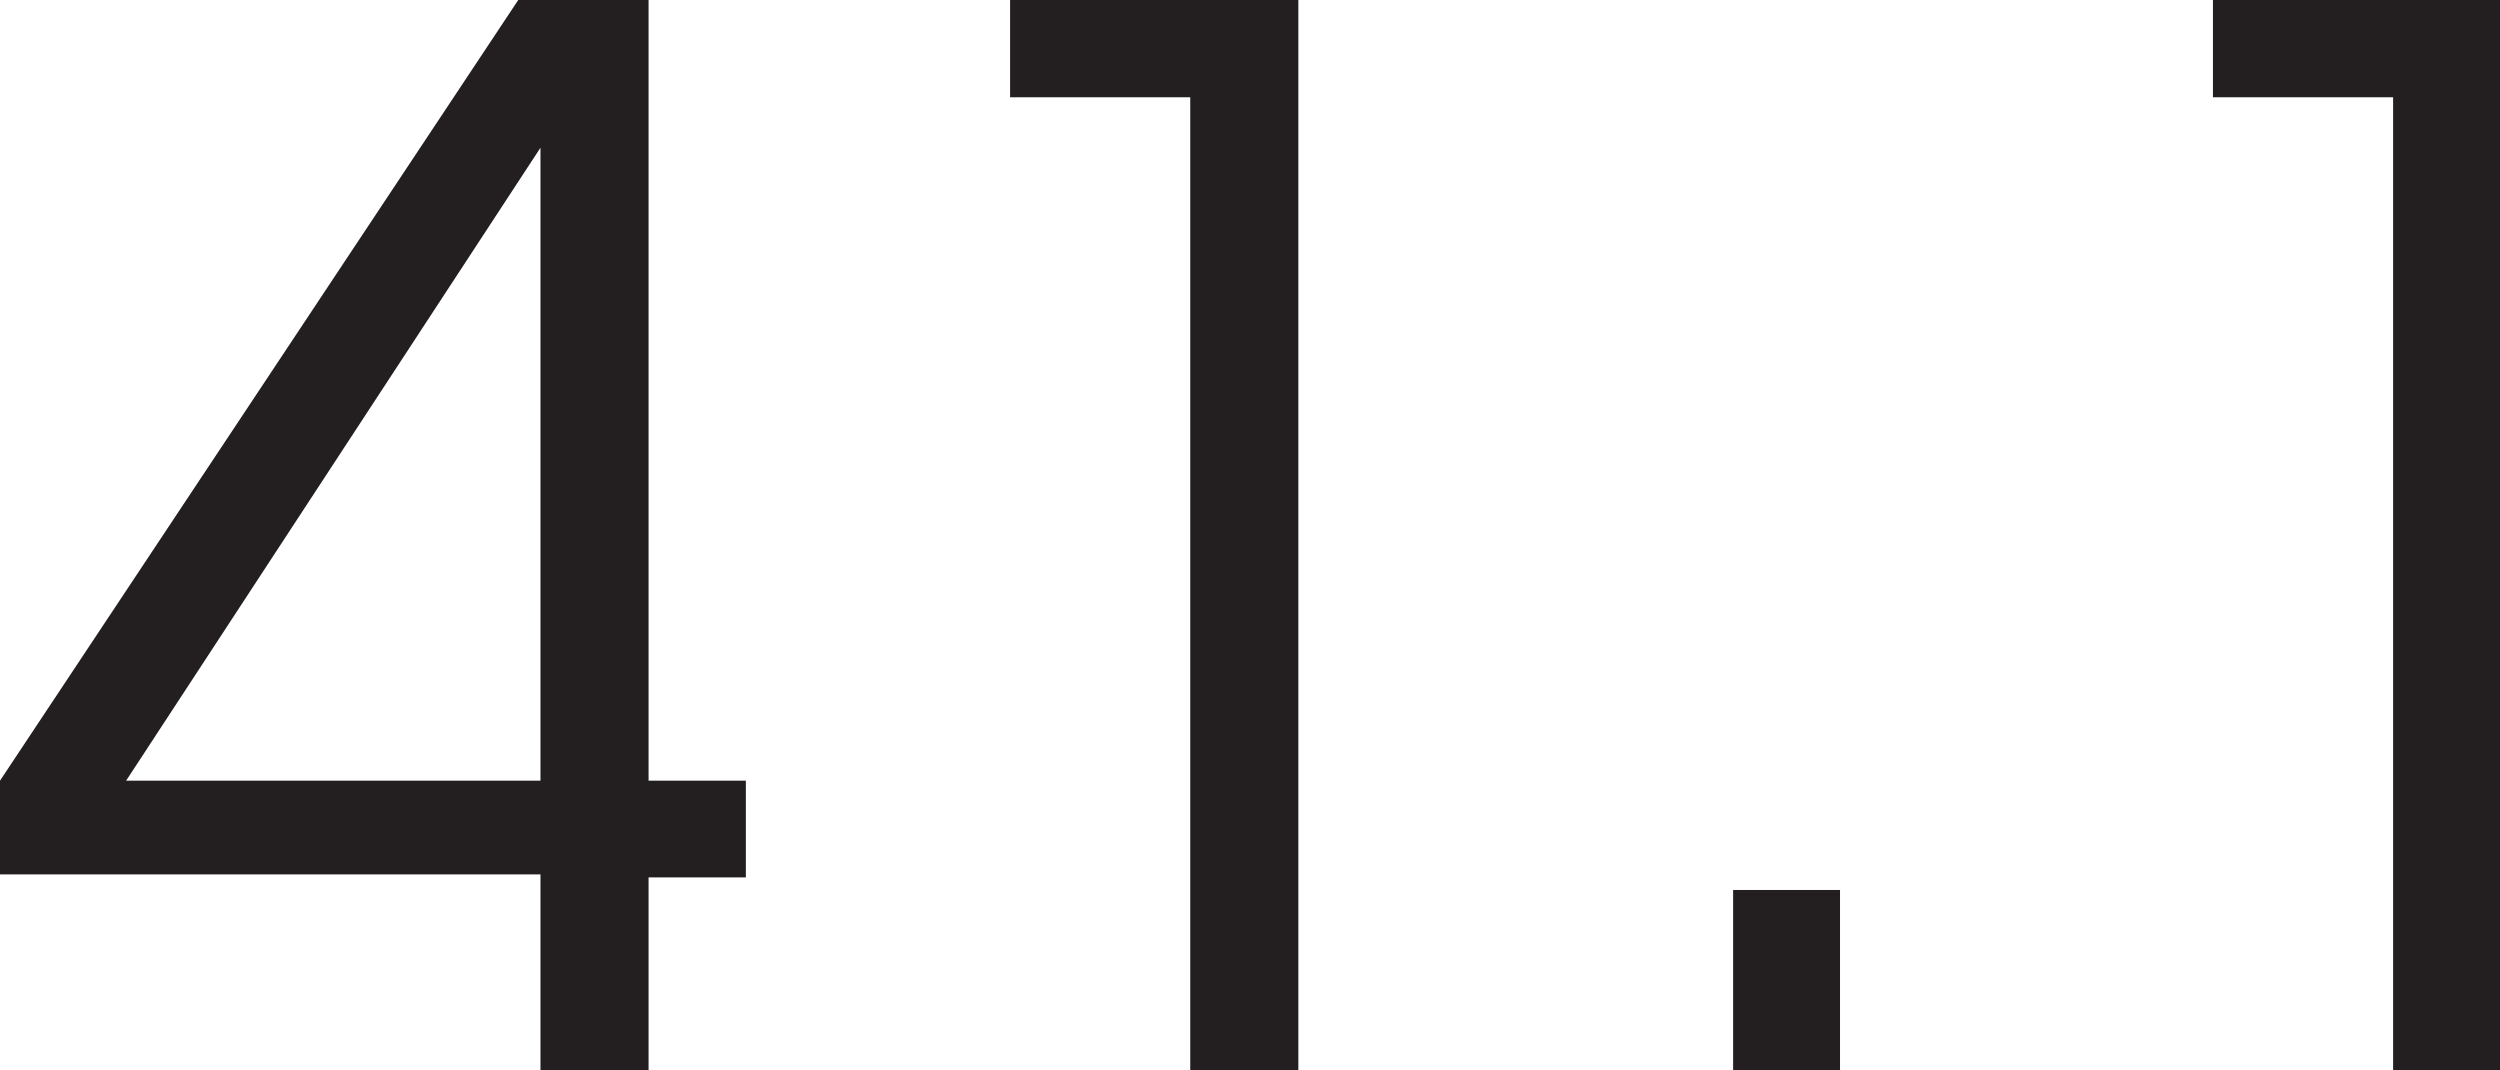
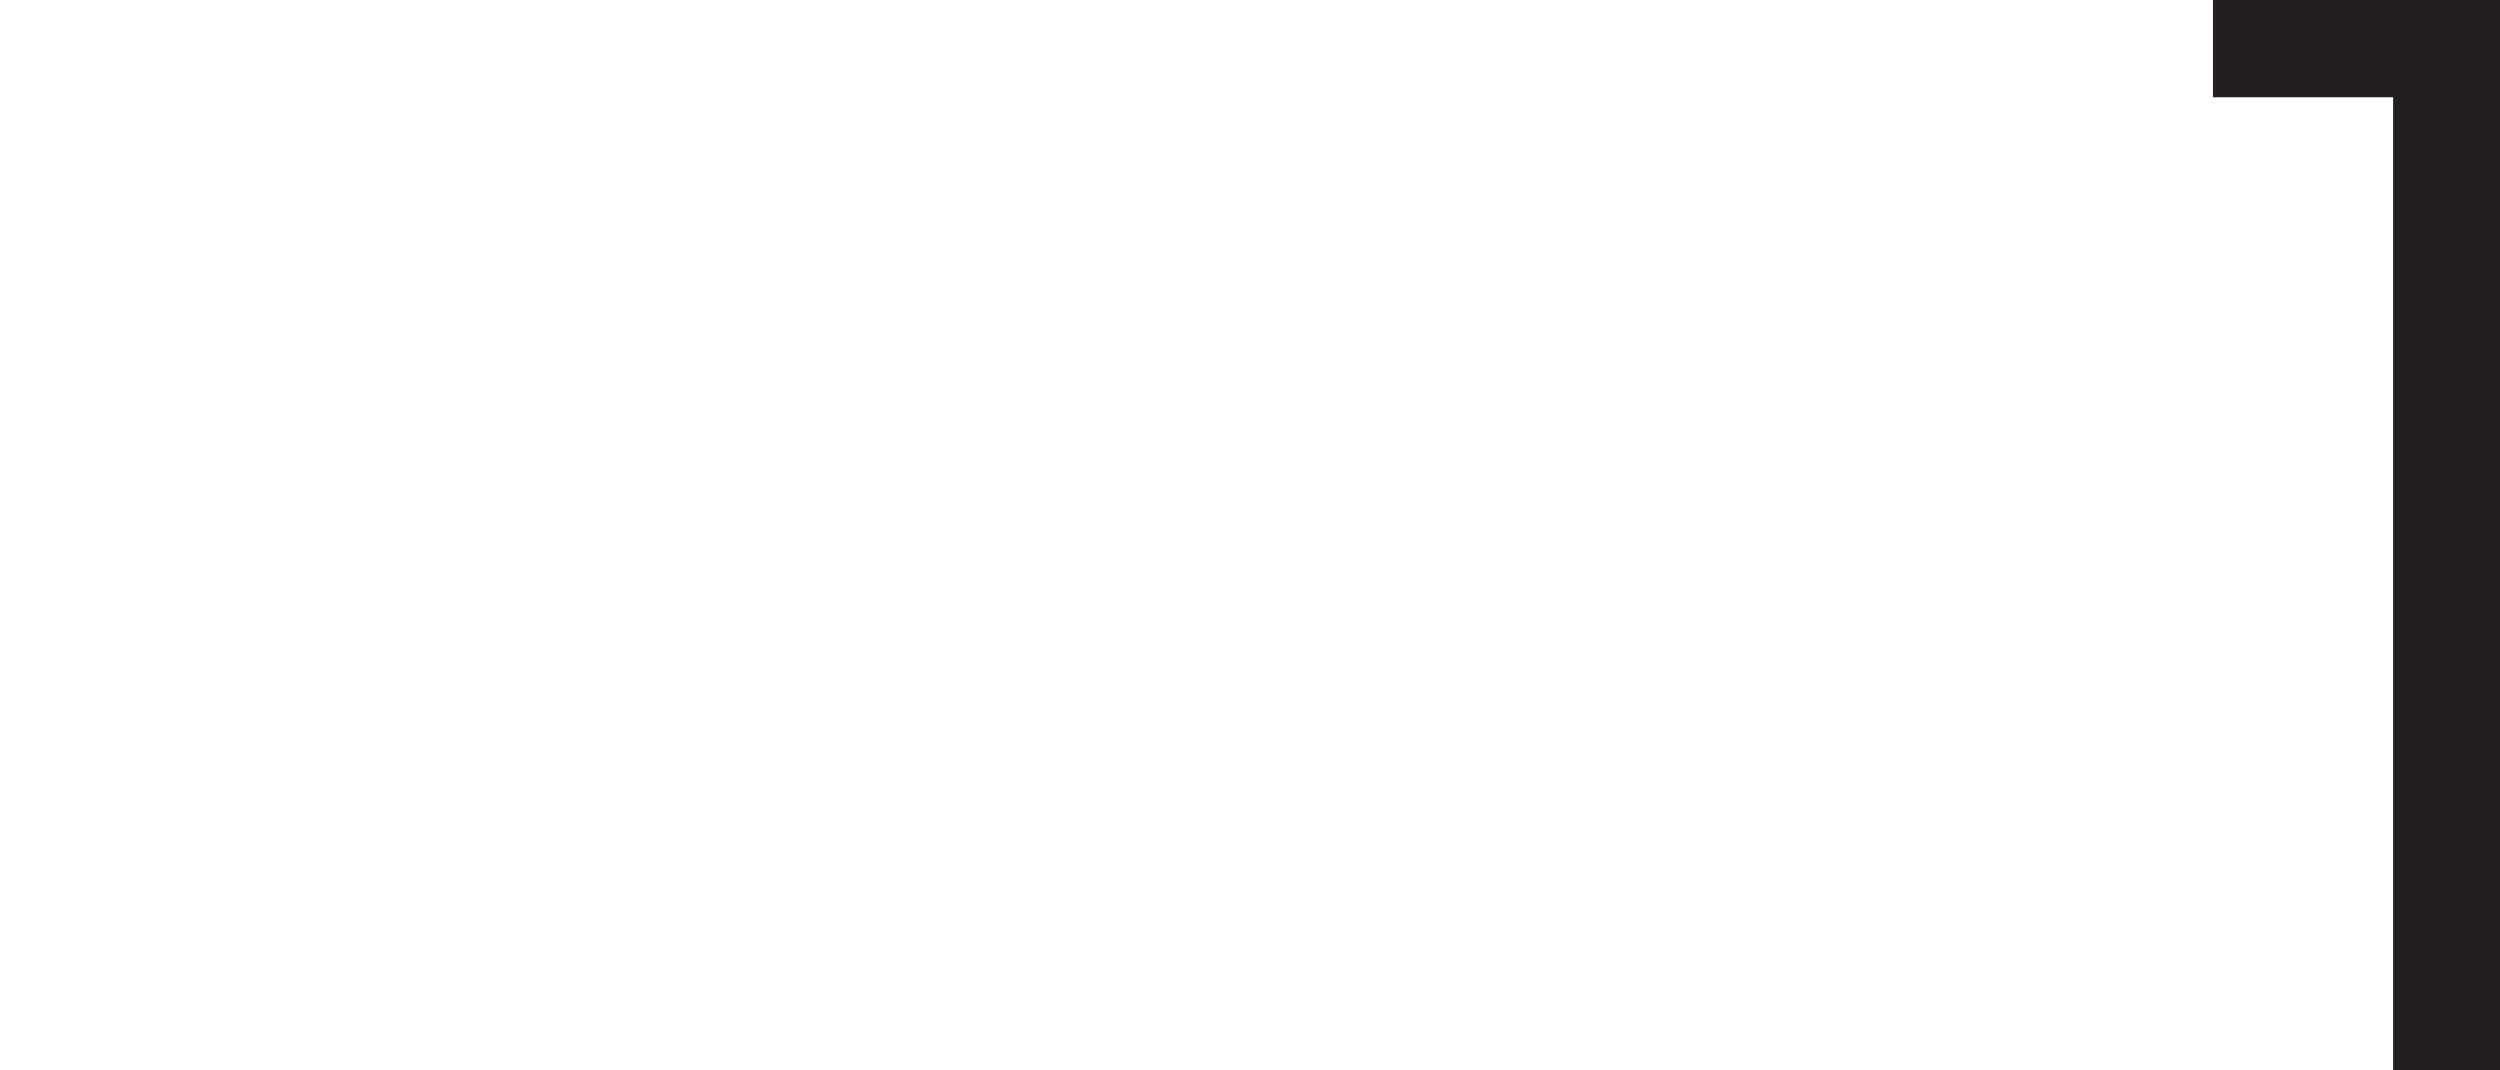
<svg xmlns="http://www.w3.org/2000/svg" viewBox="0 0 41.63 17.82">
  <defs>
    <style>.cls-1{fill:#231f20;}</style>
  </defs>
  <title>Asset 82</title>
  <g id="Layer_2" data-name="Layer 2">
    <g id="Layer_2-2" data-name="Layer 2">
-       <path class="cls-1" d="M9,17.82V14.56H0V13L8.63,0H10.8V13h1.62v1.61H10.8v3.26ZM9,13V2.46L2.1,13Z" />
-       <path class="cls-1" d="M19.82,17.82V1.62h-3V0h4.8V17.82Z" />
-       <path class="cls-1" d="M28.86,17.82v-3h1.78v3Z" />
      <path class="cls-1" d="M39.85,17.82V1.62h-3V0h4.79V17.82Z" />
    </g>
  </g>
</svg>